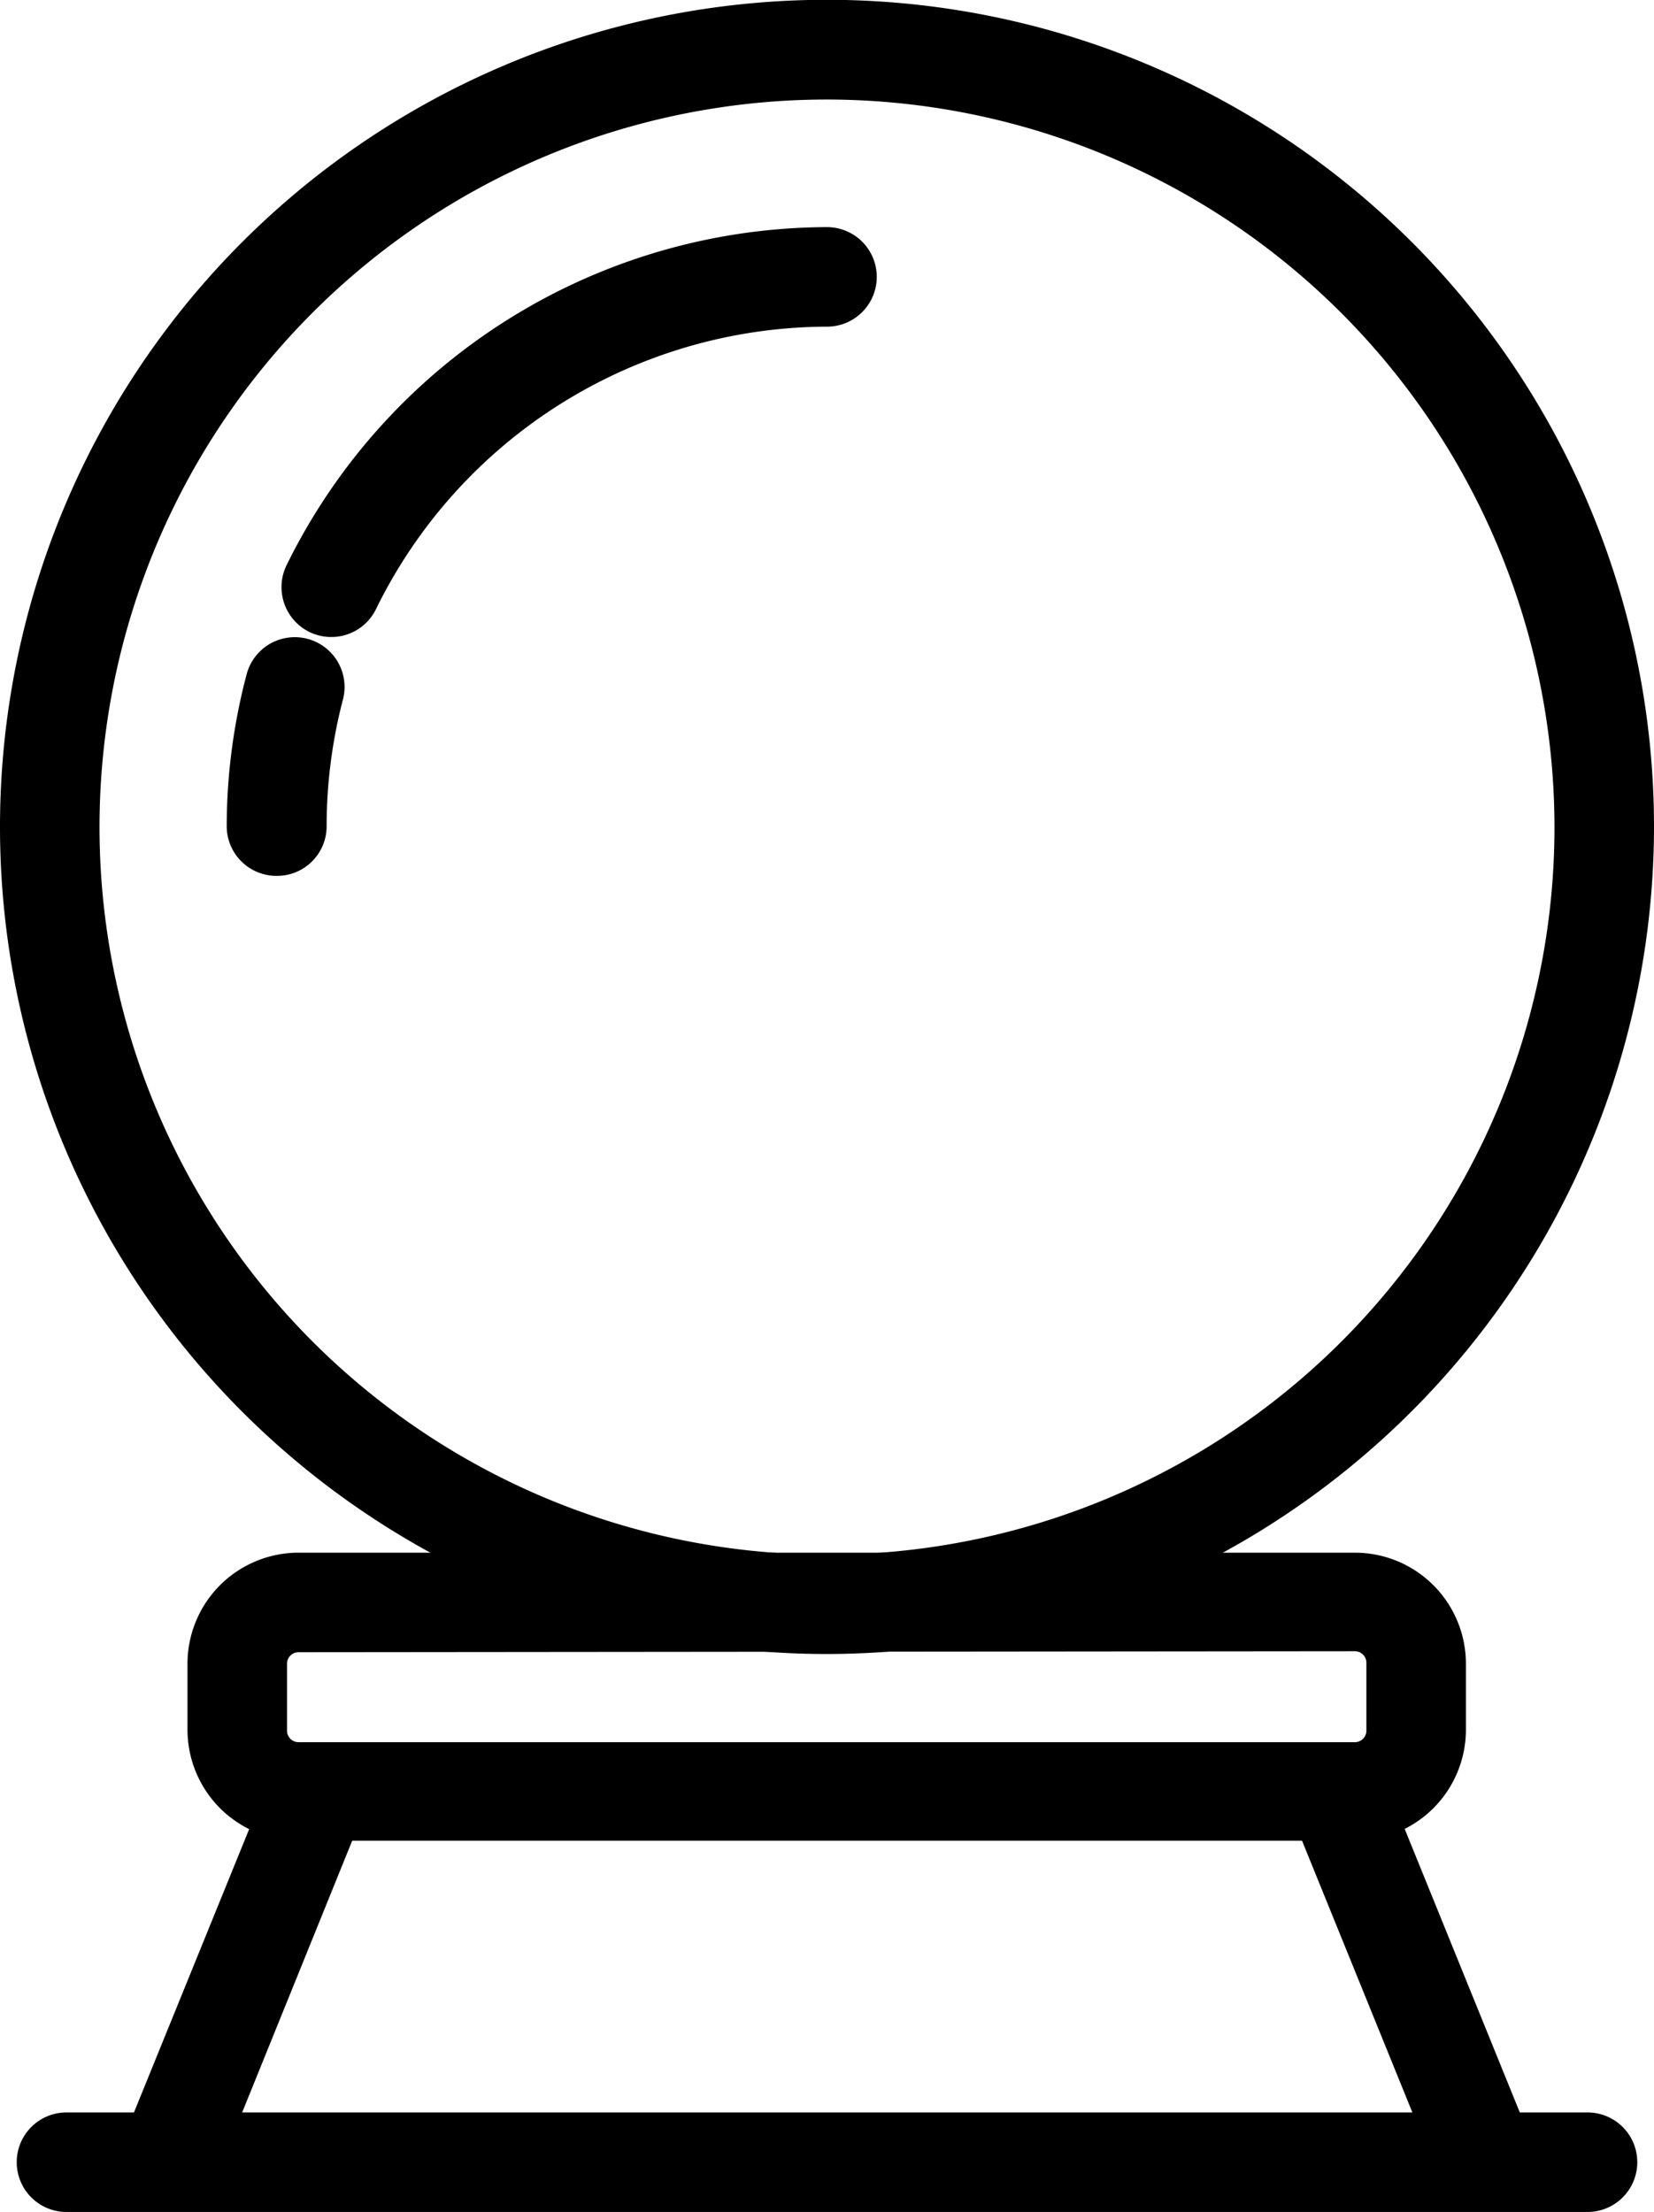
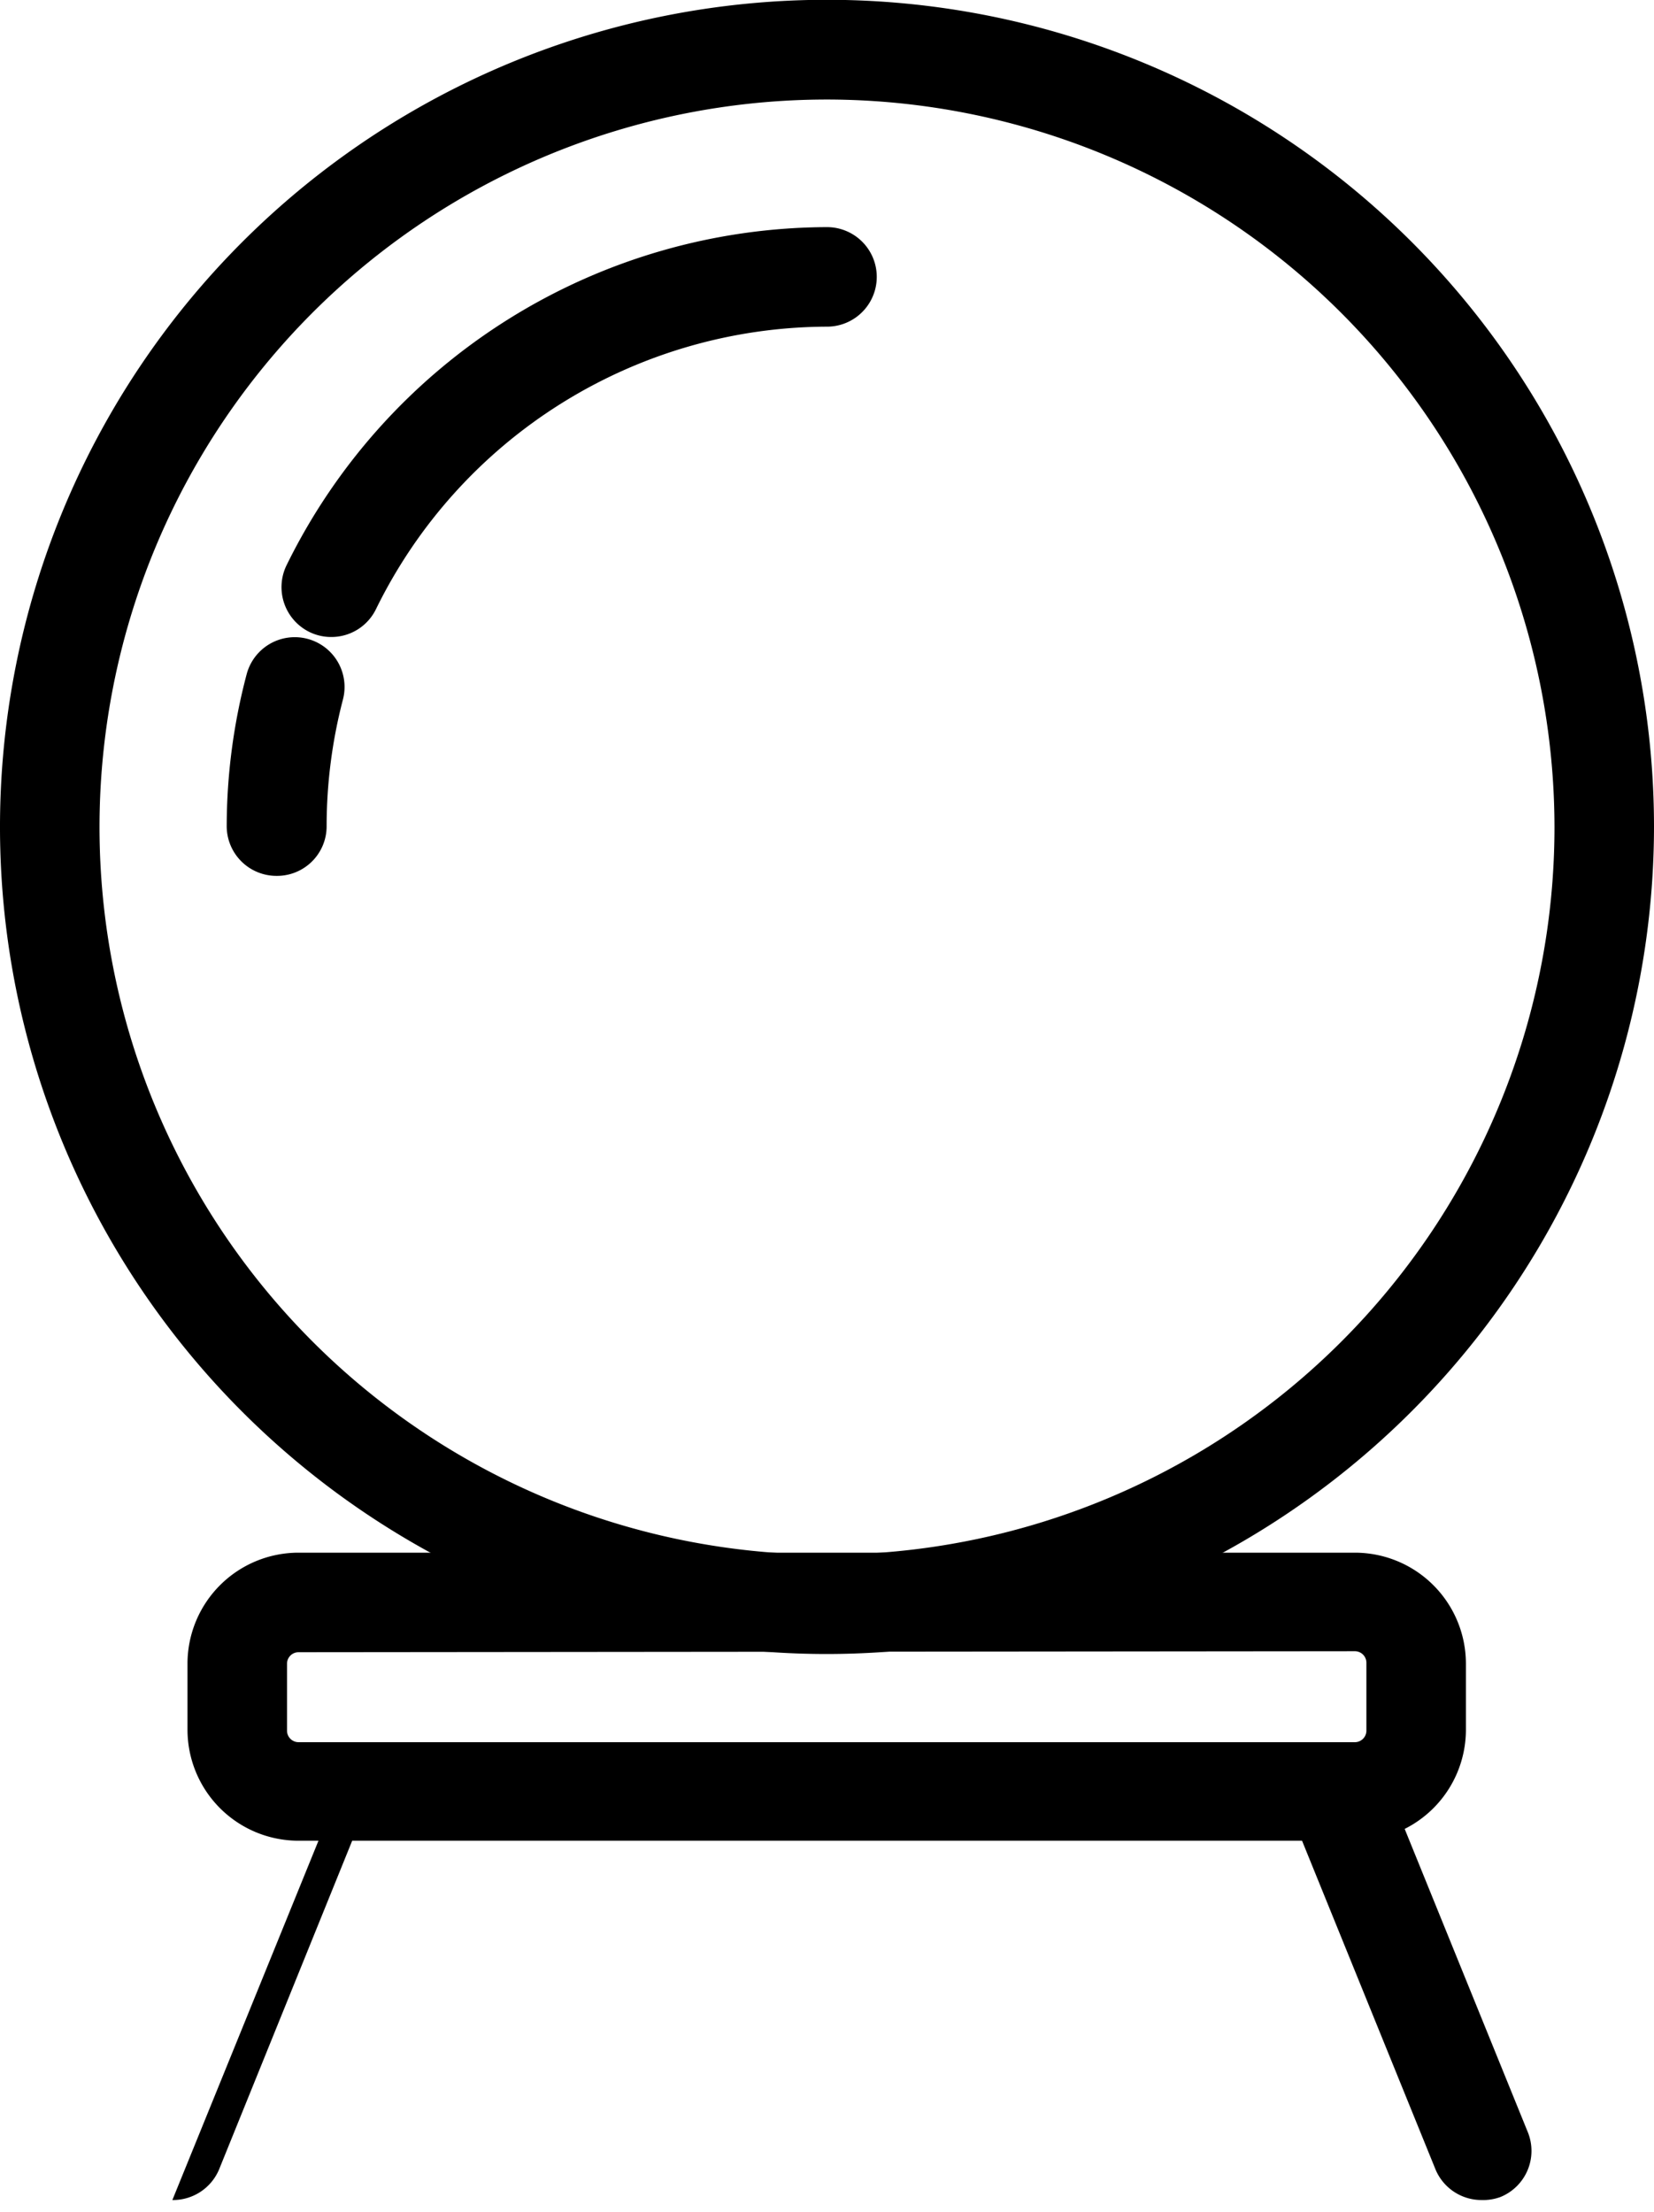
<svg xmlns="http://www.w3.org/2000/svg" viewBox="0 0 83.1 111.12">
  <title>Ресурс 18совет</title>
  <g id="Слой_2" data-name="Слой 2">
    <g id="OBJECTS">
      <path d="M68.08,92.47H15a5.58,5.58,0,0,1-5.58-5.58V83.52A5.58,5.58,0,0,1,15,78H68.08a5.58,5.58,0,0,1,5.57,5.57v3.37A5.58,5.58,0,0,1,68.08,92.47ZM15,83a.58.58,0,0,0-.58.57v3.37a.58.58,0,0,0,.58.58H68.08a.58.58,0,0,0,.57-.58V83.52a.58.58,0,0,0-.57-.57Z" />
-       <path d="M8.66,110.52a2.61,2.61,0,0,1-.94-.18,2.5,2.5,0,0,1-1.38-3.26l7.32-18A2.5,2.5,0,0,1,18.29,91L11,109A2.51,2.51,0,0,1,8.66,110.52Z" />
+       <path d="M8.66,110.52l7.32-18A2.5,2.5,0,0,1,18.29,91L11,109A2.51,2.51,0,0,1,8.66,110.52Z" />
      <path d="M74.44,110.52A2.5,2.5,0,0,1,72.13,109L64.82,91a2.5,2.5,0,0,1,4.63-1.89l7.31,18a2.5,2.5,0,0,1-1.38,3.26A2.53,2.53,0,0,1,74.44,110.52Z" />
-       <path d="M79.76,111.12H3.34a2.5,2.5,0,0,1,0-5H79.76a2.5,2.5,0,0,1,0,5Z" />
      <path d="M41.55,83.09A41.55,41.55,0,1,1,83.1,41.54,41.6,41.6,0,0,1,41.55,83.09ZM41.55,5A36.55,36.55,0,1,0,78.1,41.54,36.59,36.59,0,0,0,41.55,5Z" />
      <path d="M16.64,32a2.48,2.48,0,0,1-1.09-.25,2.51,2.51,0,0,1-1.16-3.34,30.35,30.35,0,0,1,27.16-17,2.5,2.5,0,0,1,0,5A25.32,25.32,0,0,0,18.89,30.6,2.49,2.49,0,0,1,16.64,32Z" />
      <path d="M13.89,44a2.5,2.5,0,0,1-2.5-2.5,30,30,0,0,1,1-7.62,2.5,2.5,0,1,1,4.84,1.26,25.22,25.22,0,0,0-.82,6.36A2.49,2.49,0,0,1,13.89,44Z" />
    </g>
  </g>
</svg>